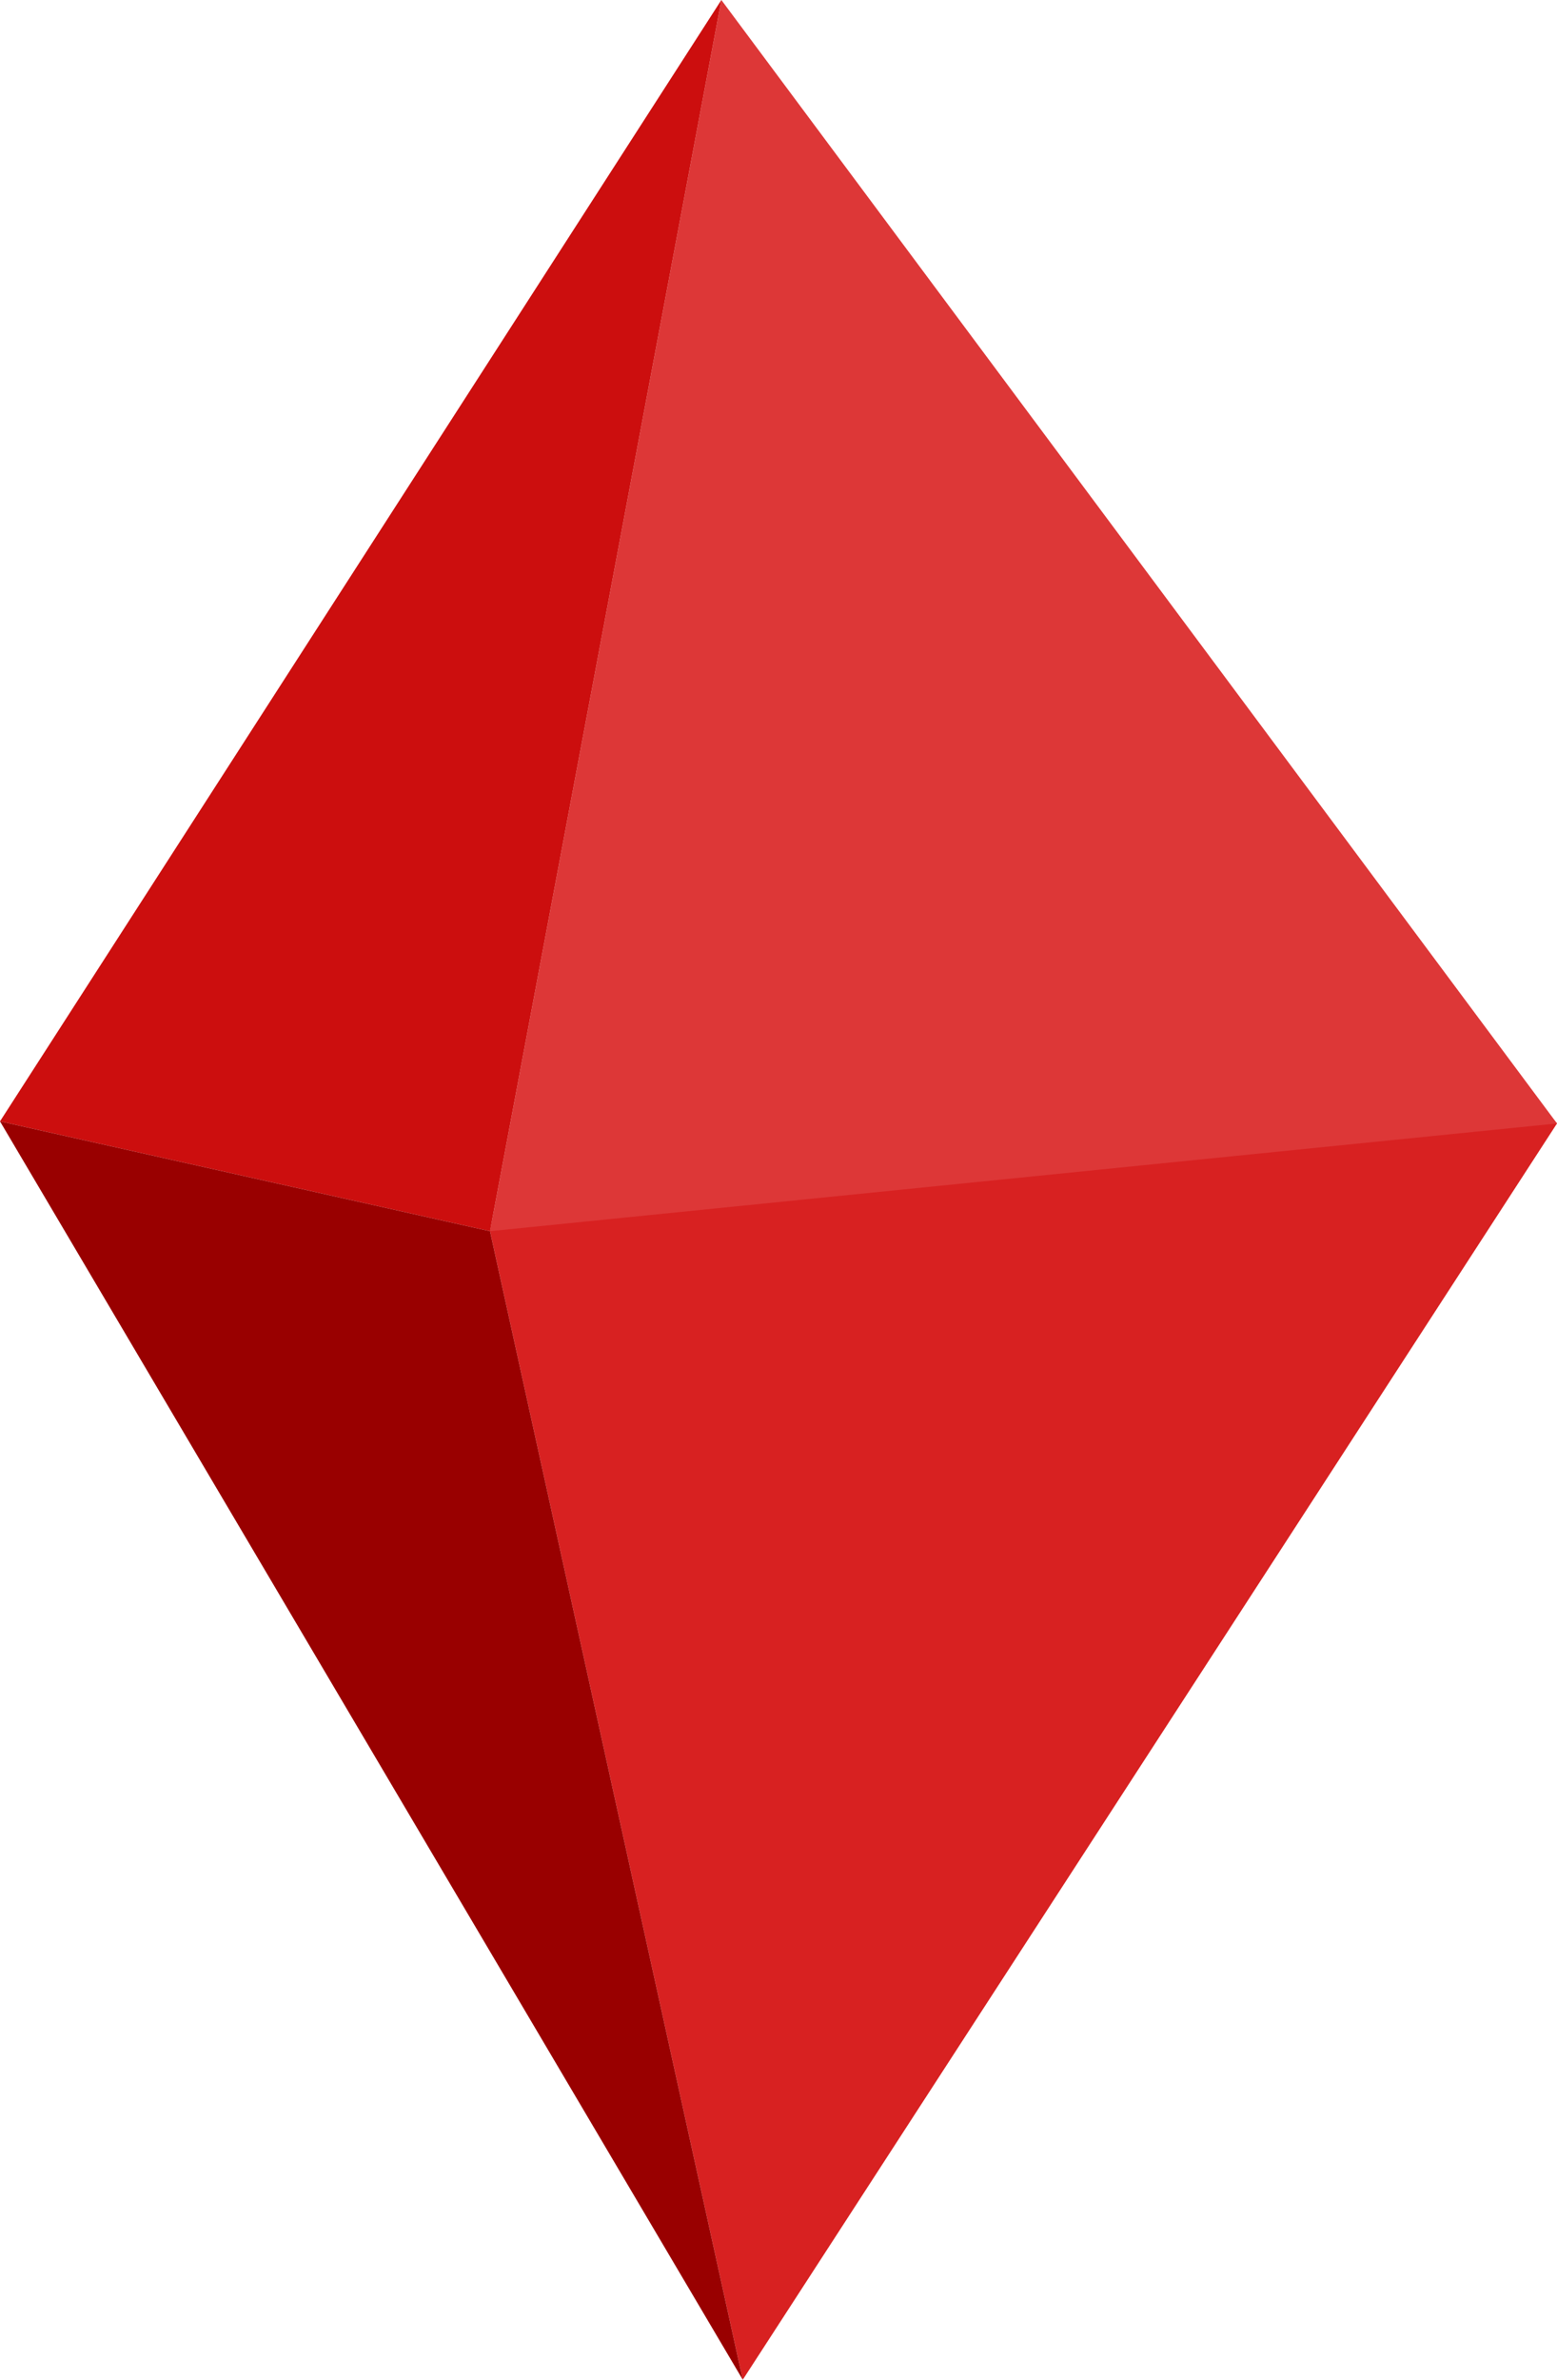
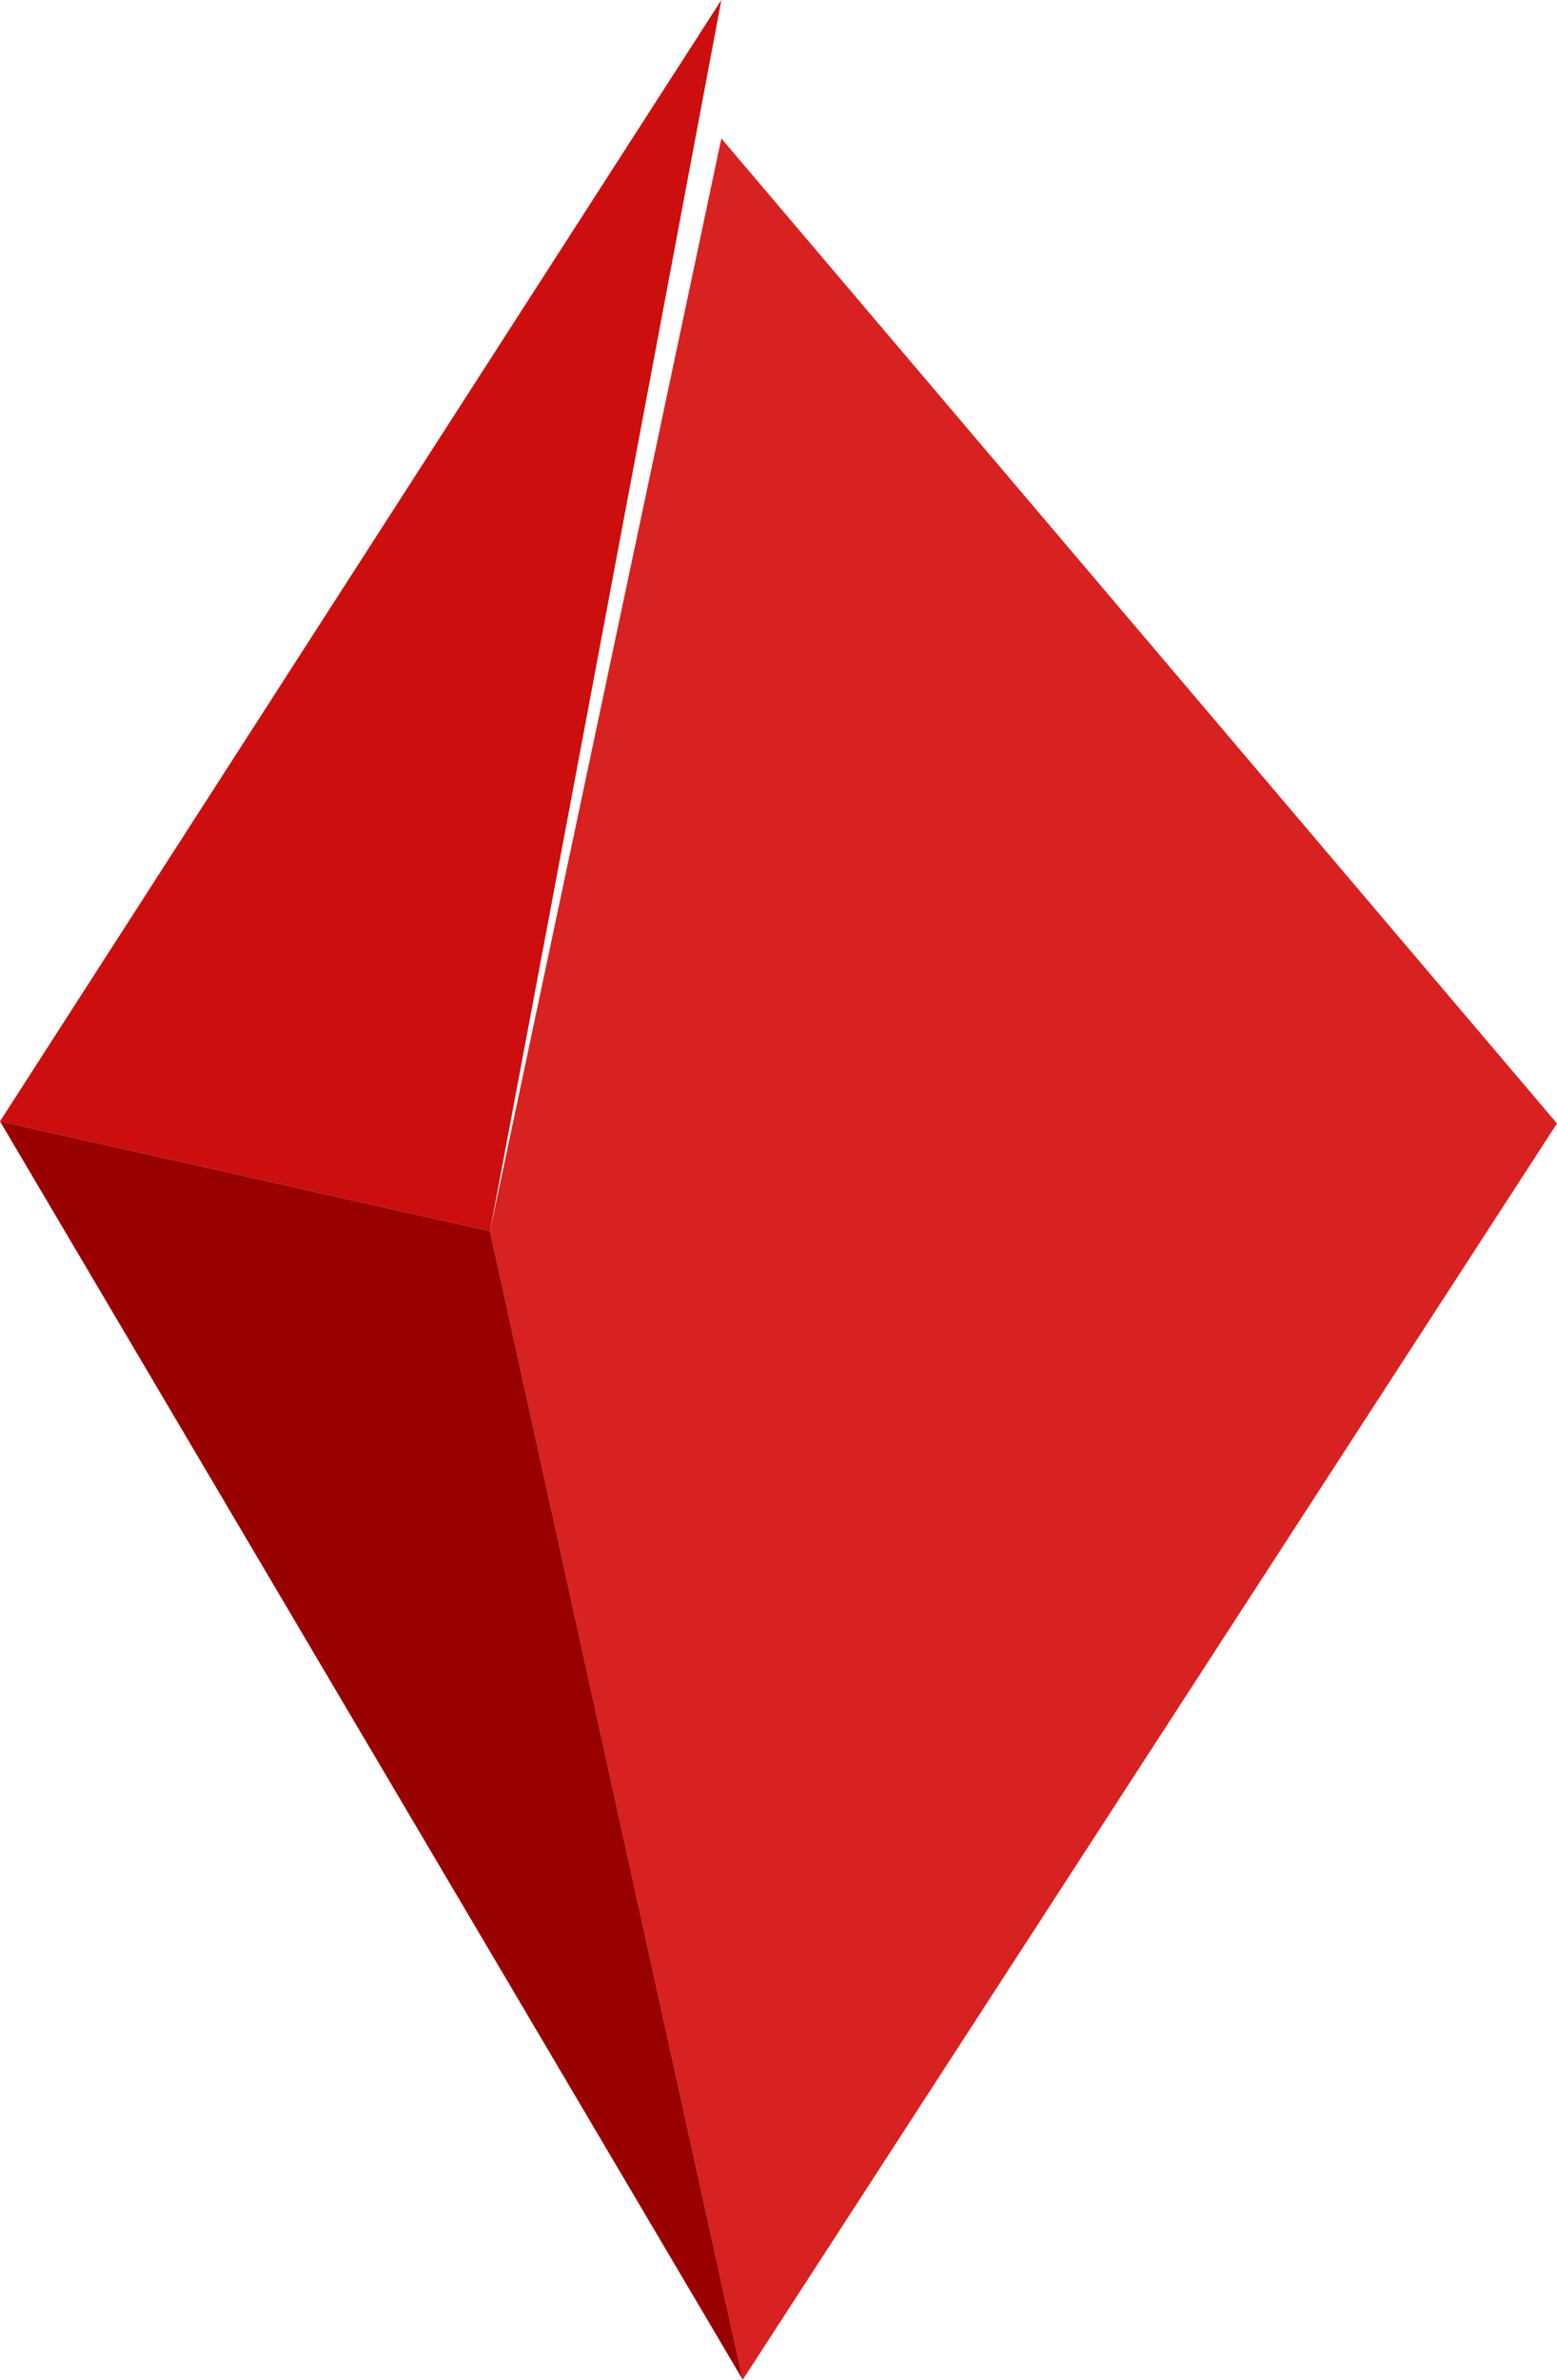
<svg xmlns="http://www.w3.org/2000/svg" viewBox="0 0 293.2 447.96">
  <defs>
    <style>
      .cls-1 {
        fill: #cc0e0e;
      }

      .cls-2 {
        fill: #d82121;
      }

      .cls-3 {
        fill: #900;
      }

      .cls-4 {
        fill: #dd3737;
      }
    </style>
  </defs>
  <g>
    <path class="cls-2" d="M92.27,231.76c14.52-68.57,29.05-137.13,43.57-205.7l157.36,185.42-153.33,236.48c-15.87-72.07-31.74-144.13-47.6-216.2Z" />
-     <path class="cls-4" d="M92.27,231.76C106.79,154.5,121.32,77.25,135.84,0c52.45,70.49,104.91,140.99,157.36,211.48-66.98,6.76-133.95,13.52-200.93,20.28Z" />
    <path class="cls-1" d="M0,211.08c30.76,6.89,61.51,13.79,92.27,20.68C106.79,154.5,121.32,77.25,135.84,0,90.56,70.36,45.28,140.72,0,211.08Z" />
    <path class="cls-3" d="M139.87,447.96C93.25,369,46.62,290.04,0,211.08c30.76,6.89,61.51,13.79,92.27,20.68,15.87,72.07,31.74,144.13,47.6,216.2Z" />
  </g>
</svg>